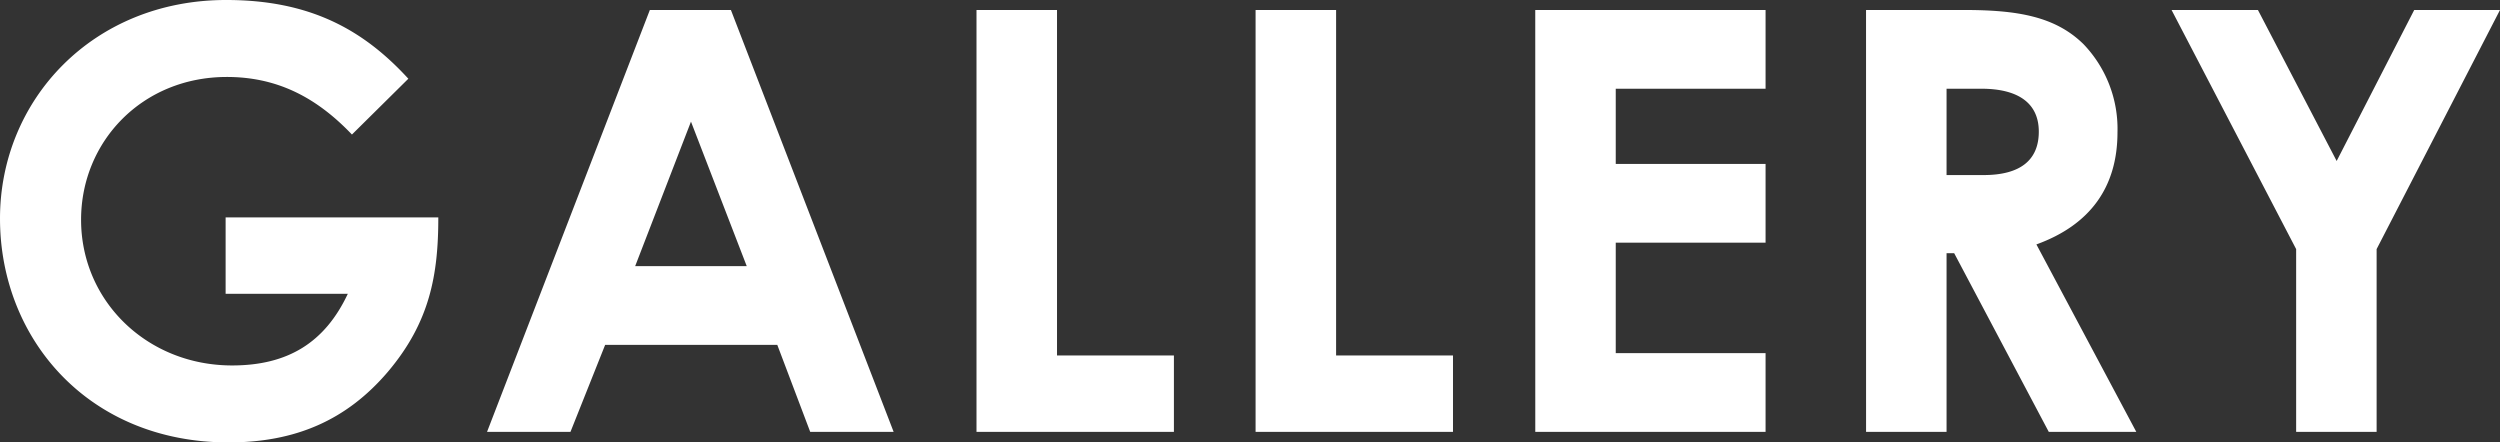
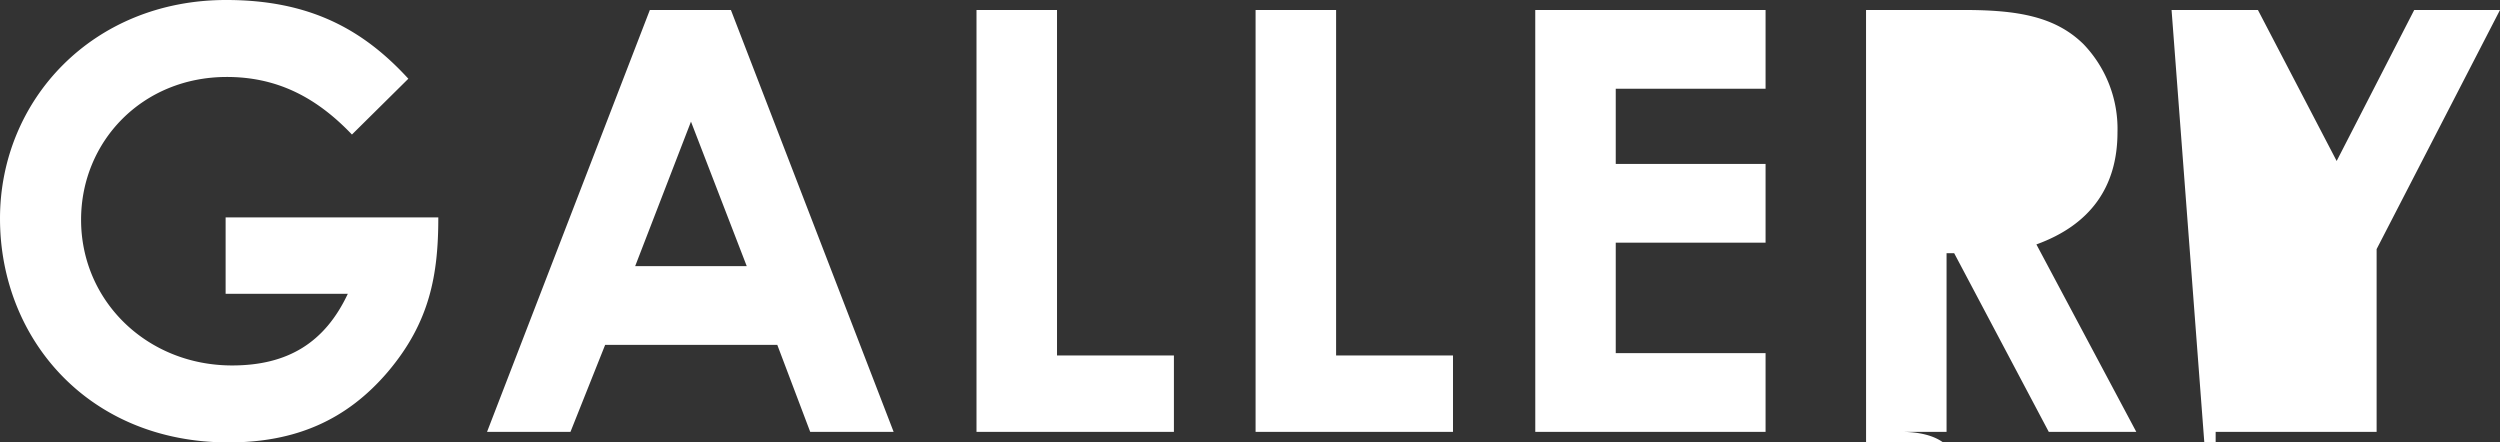
<svg xmlns="http://www.w3.org/2000/svg" width="408.48" height="72.288" viewBox="0 0 408.48 72.288">
  <rect x="0" y="0" width="408.48" height="72.288" fill="#333333" stroke="none" />
  <defs>
    <style>.a{fill:#fff;mix-blend-mode:overlay;isolation:isolate;}</style>
  </defs>
-   <path class="a" d="M-166.416-35.04v12.48h19.968c-3.744,7.968-9.792,11.712-18.912,11.712-13.824,0-24.672-10.464-24.672-23.808,0-12.768,9.984-23.328,23.808-23.328,8.16,0,14.592,3.264,20.448,9.408l9.216-9.12c-7.392-8.064-16.128-12.864-29.76-12.864-21.792,0-36.96,16.32-36.96,35.712,0,19.584,14.4,36.576,37.344,36.576,10.944,0,19.3-3.648,26.016-11.52,6.912-8.16,8.256-15.936,8.256-25.248ZM-123.7,0h13.632l5.664-14.208h28.128L-70.9,0h13.632L-83.856-68.928H-97.1Zm42.432-27.072H-99.5l9.12-23.616ZM-43.728,0h32.256V-12.48h-19.1V-68.928H-43.728Zm45.6,0H34.128V-12.48h-19.1V-68.928H1.872Zm45.7,0H85.2V-12.864H60.72V-30.912H85.2V-43.776H60.72V-56.064H85.2V-68.928H47.568Zm54.048,0h13.152V-29.184h1.248L131.472,0h14.3l-16.32-30.624c8.736-3.168,13.248-9.312,13.248-18.336a19.992,19.992,0,0,0-5.568-14.4c-4.608-4.512-10.752-5.568-19.488-5.568H101.616Zm13.152-56.064h5.664c6.24,0,9.408,2.5,9.408,7.008,0,4.7-3.072,7.1-9.024,7.1h-6.048Zm57.12,26.208V0H185.04V-29.856L205.2-68.928H191.184L178.512-44.256,165.648-68.928H151.536Z" transform="translate(203.28 70.56)" />
+   <path class="a" d="M-166.416-35.04v12.48h19.968c-3.744,7.968-9.792,11.712-18.912,11.712-13.824,0-24.672-10.464-24.672-23.808,0-12.768,9.984-23.328,23.808-23.328,8.16,0,14.592,3.264,20.448,9.408l9.216-9.12c-7.392-8.064-16.128-12.864-29.76-12.864-21.792,0-36.96,16.32-36.96,35.712,0,19.584,14.4,36.576,37.344,36.576,10.944,0,19.3-3.648,26.016-11.52,6.912-8.16,8.256-15.936,8.256-25.248ZM-123.7,0h13.632l5.664-14.208h28.128L-70.9,0h13.632L-83.856-68.928H-97.1Zm42.432-27.072H-99.5l9.12-23.616ZM-43.728,0h32.256V-12.48h-19.1V-68.928H-43.728Zm45.6,0H34.128V-12.48h-19.1V-68.928H1.872Zm45.7,0H85.2V-12.864H60.72V-30.912H85.2V-43.776H60.72V-56.064H85.2V-68.928H47.568Zm54.048,0h13.152V-29.184h1.248L131.472,0h14.3l-16.32-30.624c8.736-3.168,13.248-9.312,13.248-18.336a19.992,19.992,0,0,0-5.568-14.4c-4.608-4.512-10.752-5.568-19.488-5.568H101.616Zh5.664c6.24,0,9.408,2.5,9.408,7.008,0,4.7-3.072,7.1-9.024,7.1h-6.048Zm57.12,26.208V0H185.04V-29.856L205.2-68.928H191.184L178.512-44.256,165.648-68.928H151.536Z" transform="translate(203.28 70.56)" />
</svg>